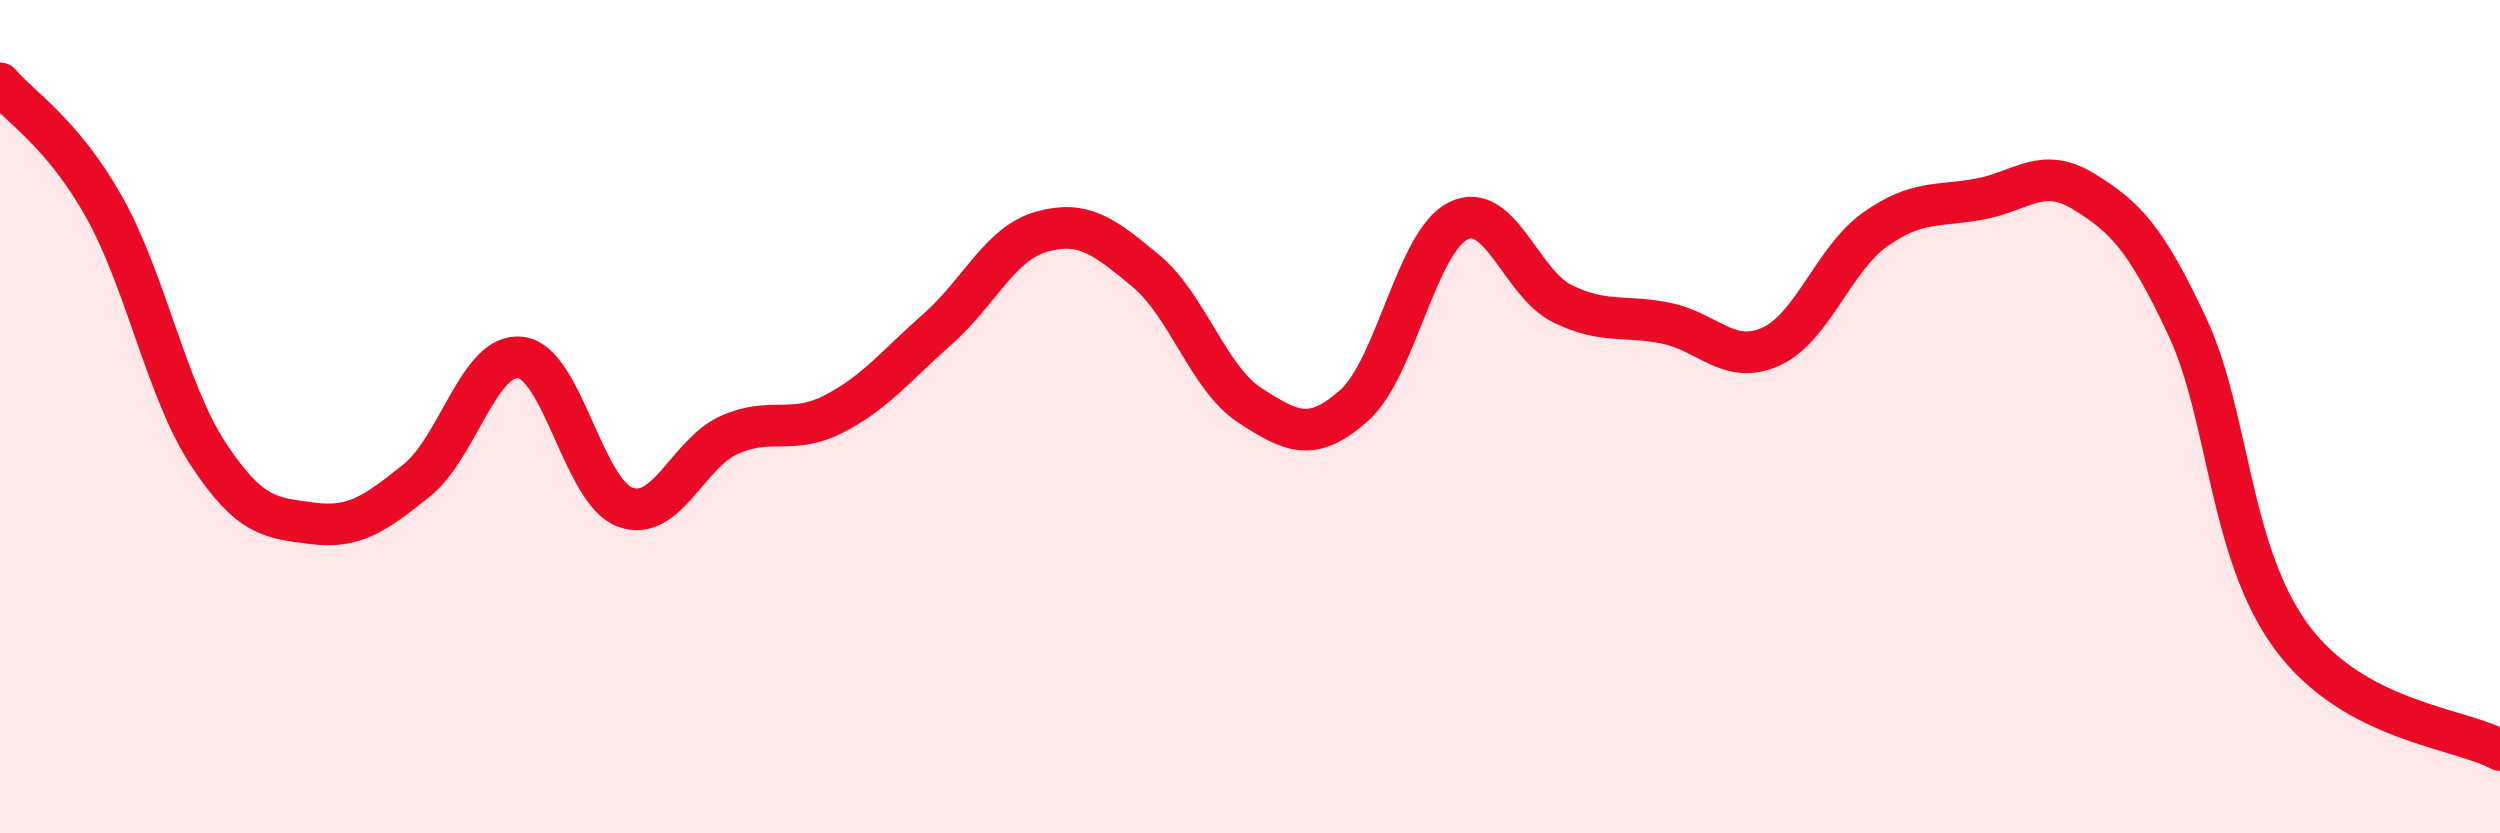
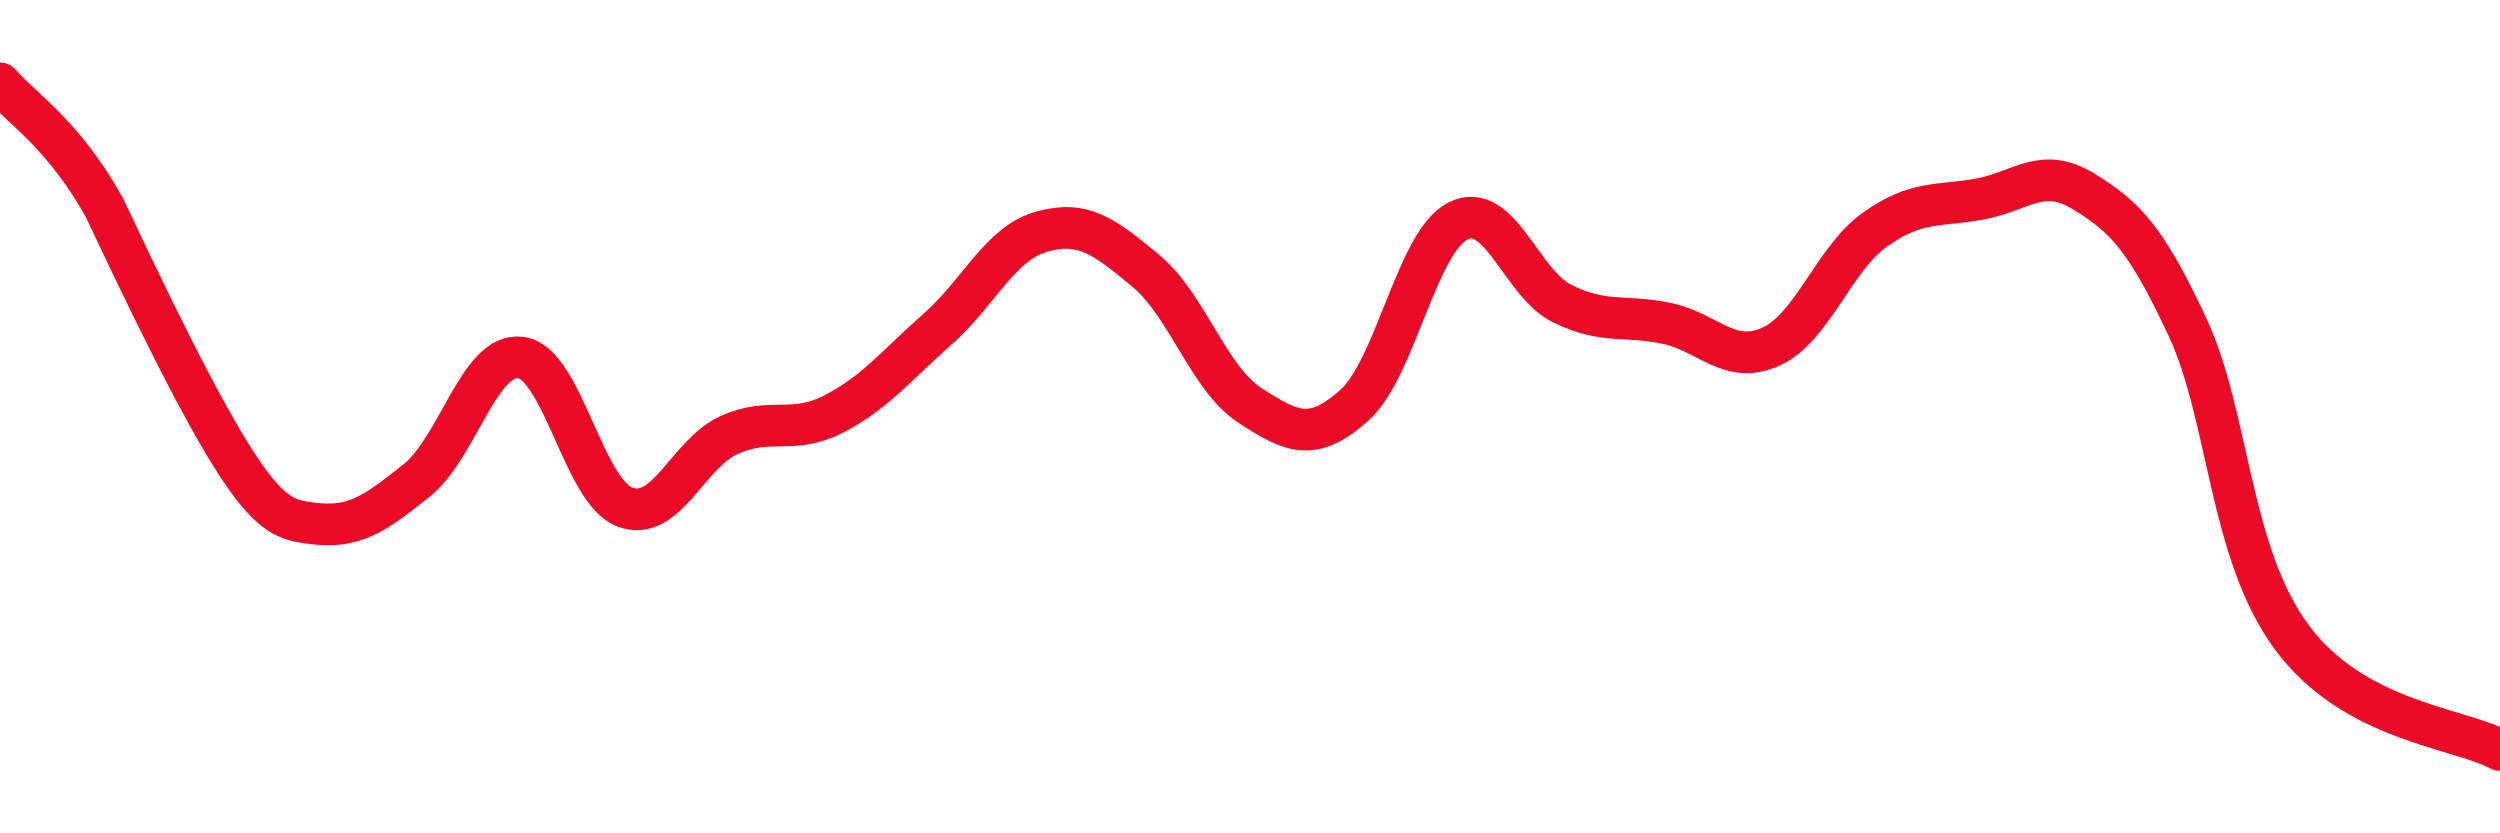
<svg xmlns="http://www.w3.org/2000/svg" width="60" height="20" viewBox="0 0 60 20">
-   <path d="M 0,2 C 0.5,2.59 1.5,3.19 2.5,4.97 C 3.5,6.75 4,9.38 5,10.9 C 6,12.42 6.5,12.43 7.5,12.56 C 8.5,12.69 9,12.33 10,11.53 C 11,10.73 11.5,8.45 12.5,8.58 C 13.5,8.71 14,11.8 15,12.17 C 16,12.54 16.5,10.89 17.5,10.44 C 18.5,9.99 19,10.45 20,9.94 C 21,9.43 21.5,8.78 22.5,7.9 C 23.5,7.02 24,5.84 25,5.56 C 26,5.28 26.5,5.67 27.5,6.5 C 28.5,7.33 29,9.08 30,9.73 C 31,10.38 31.5,10.62 32.5,9.73 C 33.5,8.84 34,5.79 35,5.3 C 36,4.81 36.5,6.8 37.5,7.29 C 38.5,7.78 39,7.55 40,7.76 C 41,7.97 41.5,8.77 42.5,8.32 C 43.5,7.87 44,6.22 45,5.51 C 46,4.8 46.5,4.96 47.5,4.78 C 48.5,4.6 49,3.98 50,4.59 C 51,5.2 51.5,5.71 52.5,7.85 C 53.5,9.99 53.5,13.26 55,15.29 C 56.5,17.32 59,17.46 60,18L60 20L0 20Z" fill="#EB0A25" opacity="0.1" stroke-linecap="round" stroke-linejoin="round" />
-   <path d="M 0,2 C 0.5,2.59 1.5,3.19 2.5,4.97 C 3.5,6.75 4,9.38 5,10.9 C 6,12.42 6.5,12.43 7.5,12.56 C 8.5,12.69 9,12.33 10,11.53 C 11,10.73 11.5,8.45 12.5,8.58 C 13.5,8.71 14,11.8 15,12.17 C 16,12.54 16.5,10.89 17.5,10.44 C 18.5,9.99 19,10.45 20,9.94 C 21,9.43 21.5,8.78 22.5,7.9 C 23.5,7.02 24,5.84 25,5.56 C 26,5.28 26.5,5.67 27.5,6.5 C 28.5,7.33 29,9.08 30,9.73 C 31,10.38 31.5,10.62 32.5,9.73 C 33.5,8.84 34,5.79 35,5.3 C 36,4.81 36.5,6.8 37.5,7.29 C 38.5,7.78 39,7.55 40,7.76 C 41,7.97 41.5,8.77 42.5,8.32 C 43.5,7.87 44,6.22 45,5.51 C 46,4.8 46.5,4.96 47.5,4.78 C 48.5,4.6 49,3.98 50,4.59 C 51,5.2 51.5,5.71 52.5,7.85 C 53.5,9.99 53.5,13.26 55,15.29 C 56.5,17.32 59,17.46 60,18" stroke="#EB0A25" stroke-width="1" fill="none" stroke-linecap="round" stroke-linejoin="round" />
+   <path d="M 0,2 C 0.5,2.59 1.5,3.19 2.5,4.97 C 6,12.42 6.5,12.43 7.5,12.56 C 8.5,12.69 9,12.33 10,11.53 C 11,10.73 11.5,8.45 12.5,8.58 C 13.5,8.71 14,11.8 15,12.17 C 16,12.54 16.5,10.89 17.5,10.44 C 18.5,9.99 19,10.45 20,9.94 C 21,9.43 21.5,8.78 22.5,7.9 C 23.5,7.02 24,5.84 25,5.56 C 26,5.28 26.5,5.67 27.5,6.5 C 28.5,7.33 29,9.08 30,9.73 C 31,10.38 31.5,10.62 32.5,9.73 C 33.5,8.84 34,5.79 35,5.3 C 36,4.81 36.5,6.8 37.5,7.29 C 38.5,7.78 39,7.55 40,7.76 C 41,7.97 41.5,8.77 42.5,8.32 C 43.5,7.87 44,6.22 45,5.51 C 46,4.8 46.5,4.96 47.5,4.78 C 48.5,4.6 49,3.98 50,4.59 C 51,5.2 51.5,5.71 52.5,7.85 C 53.5,9.99 53.5,13.26 55,15.29 C 56.5,17.32 59,17.46 60,18" stroke="#EB0A25" stroke-width="1" fill="none" stroke-linecap="round" stroke-linejoin="round" />
</svg>